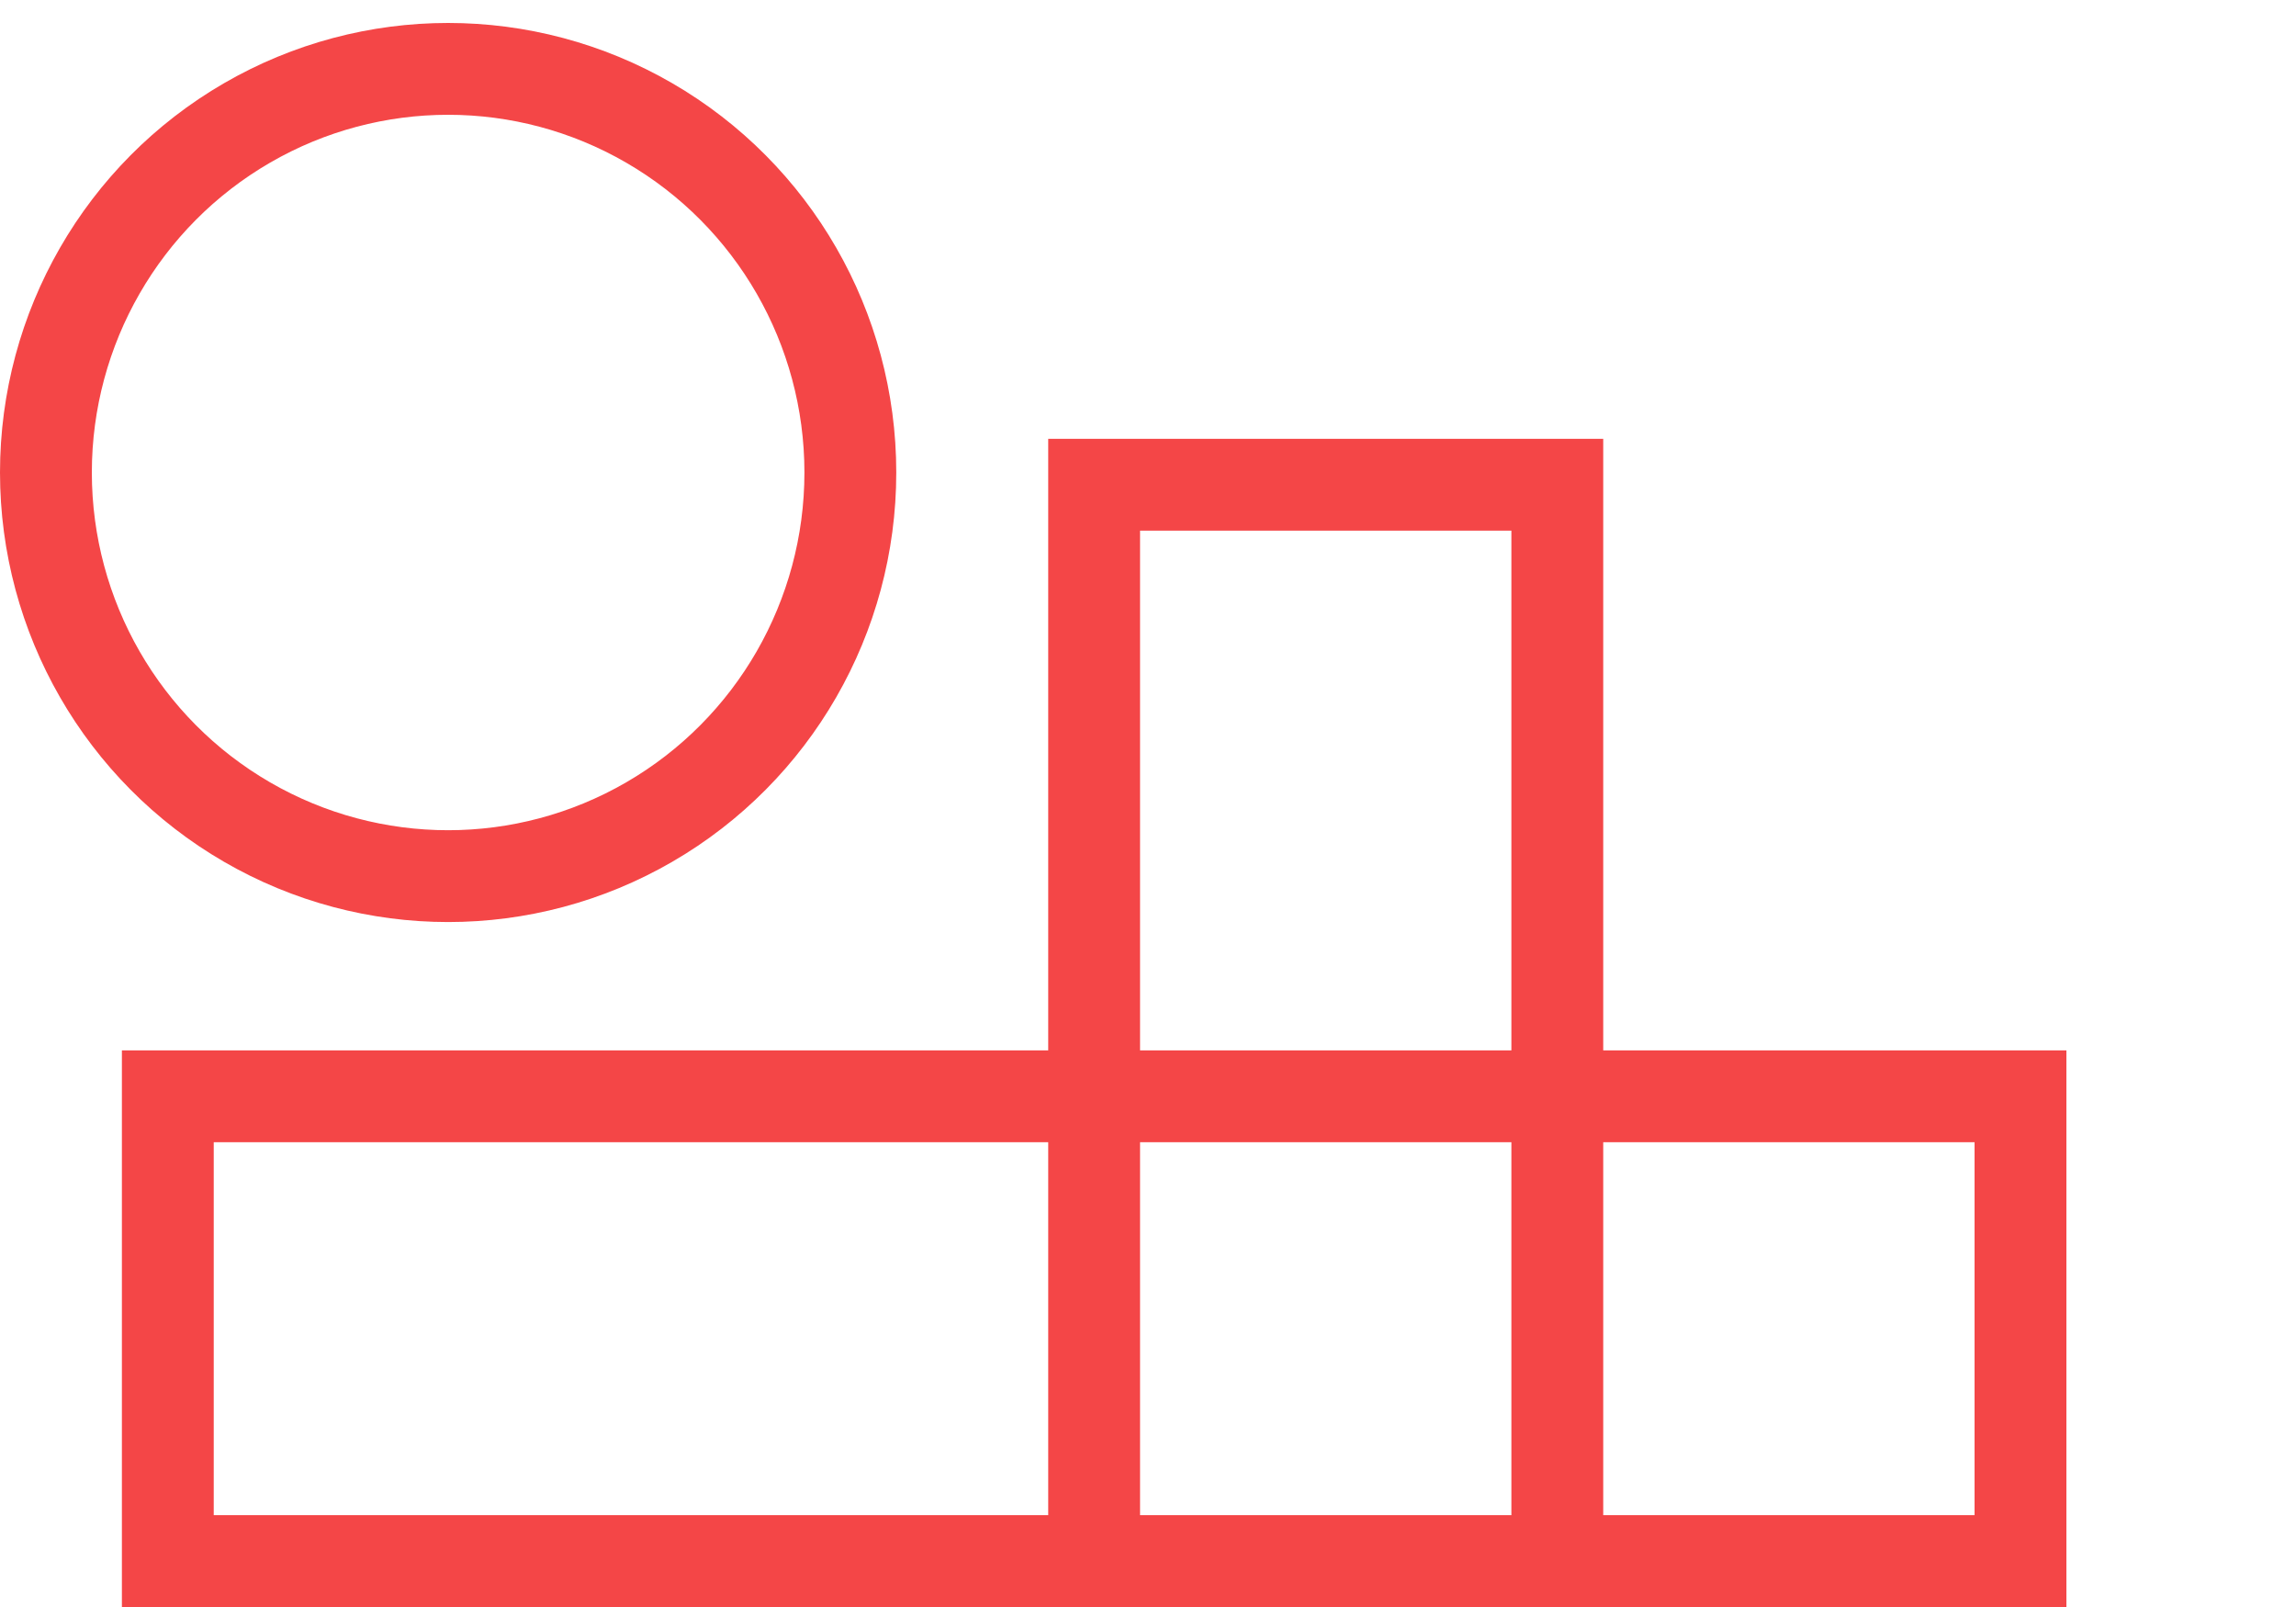
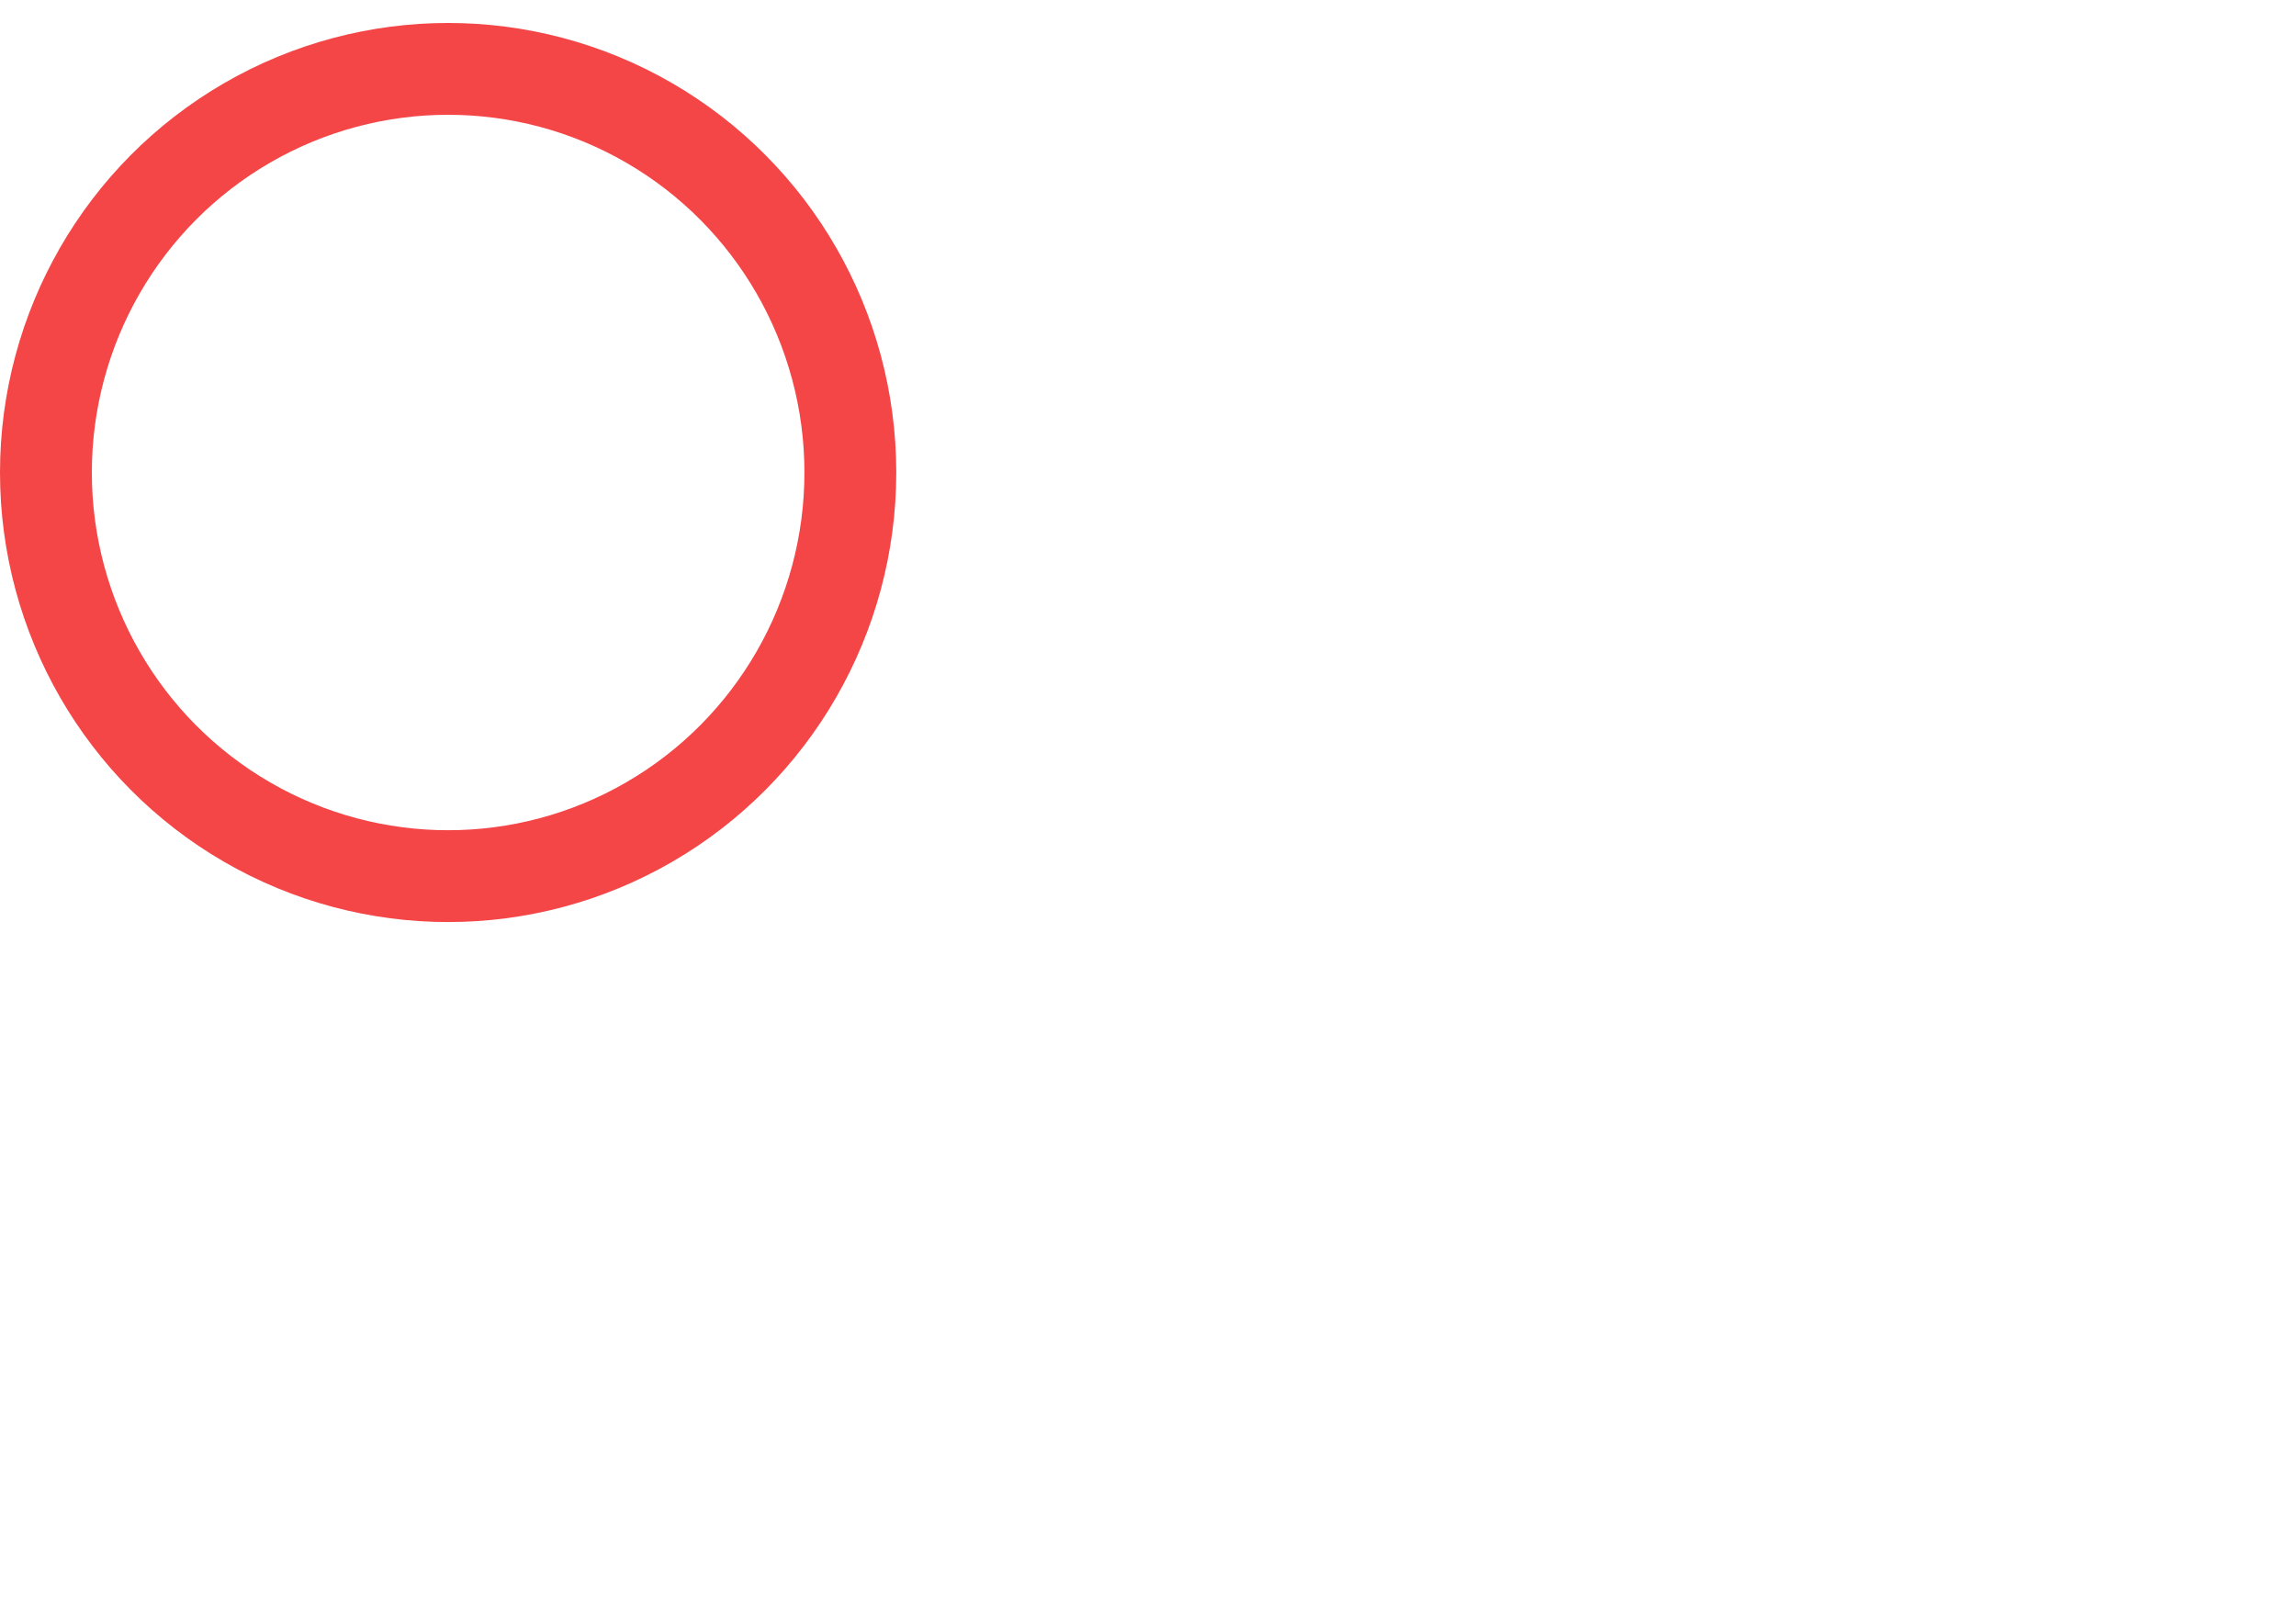
<svg xmlns="http://www.w3.org/2000/svg" width="100" height="70" viewBox="0 0 100 70" fill="none">
-   <rect x="7.309" y="47.754" width="80.691" height="20.246" stroke="#F44647" stroke-width="4" />
-   <rect x="47.654" y="68" width="46.885" height="20.173" transform="rotate(-90 47.654 68)" stroke="#F44647" stroke-width="4" />
  <ellipse cx="19.518" cy="20.582" rx="17.518" ry="17.582" stroke="#F44647" stroke-width="4" />
</svg>